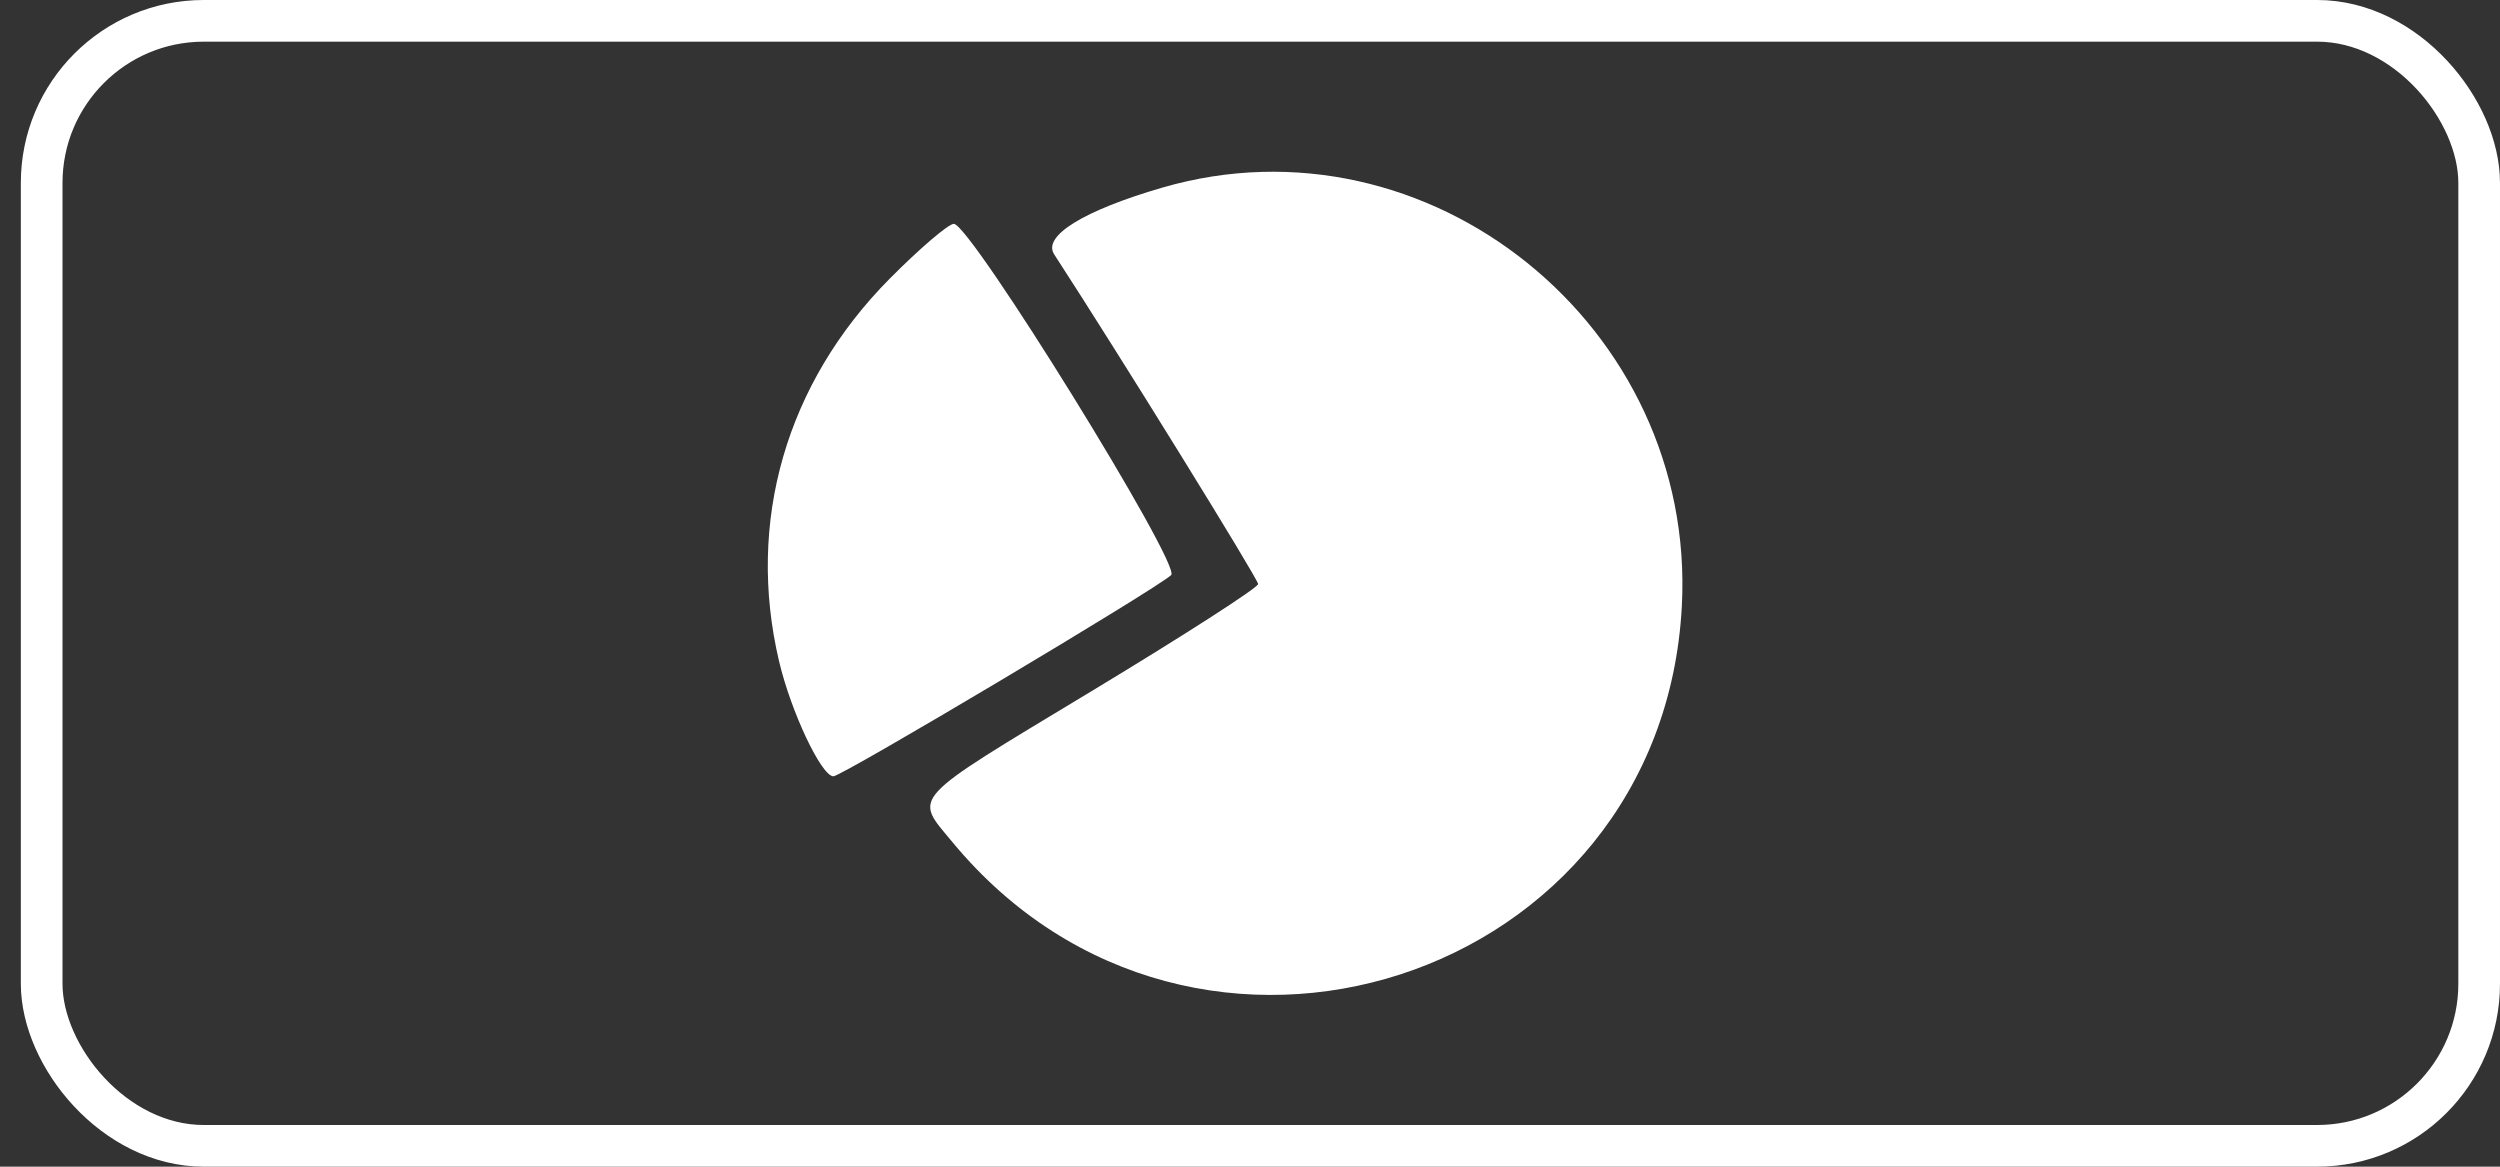
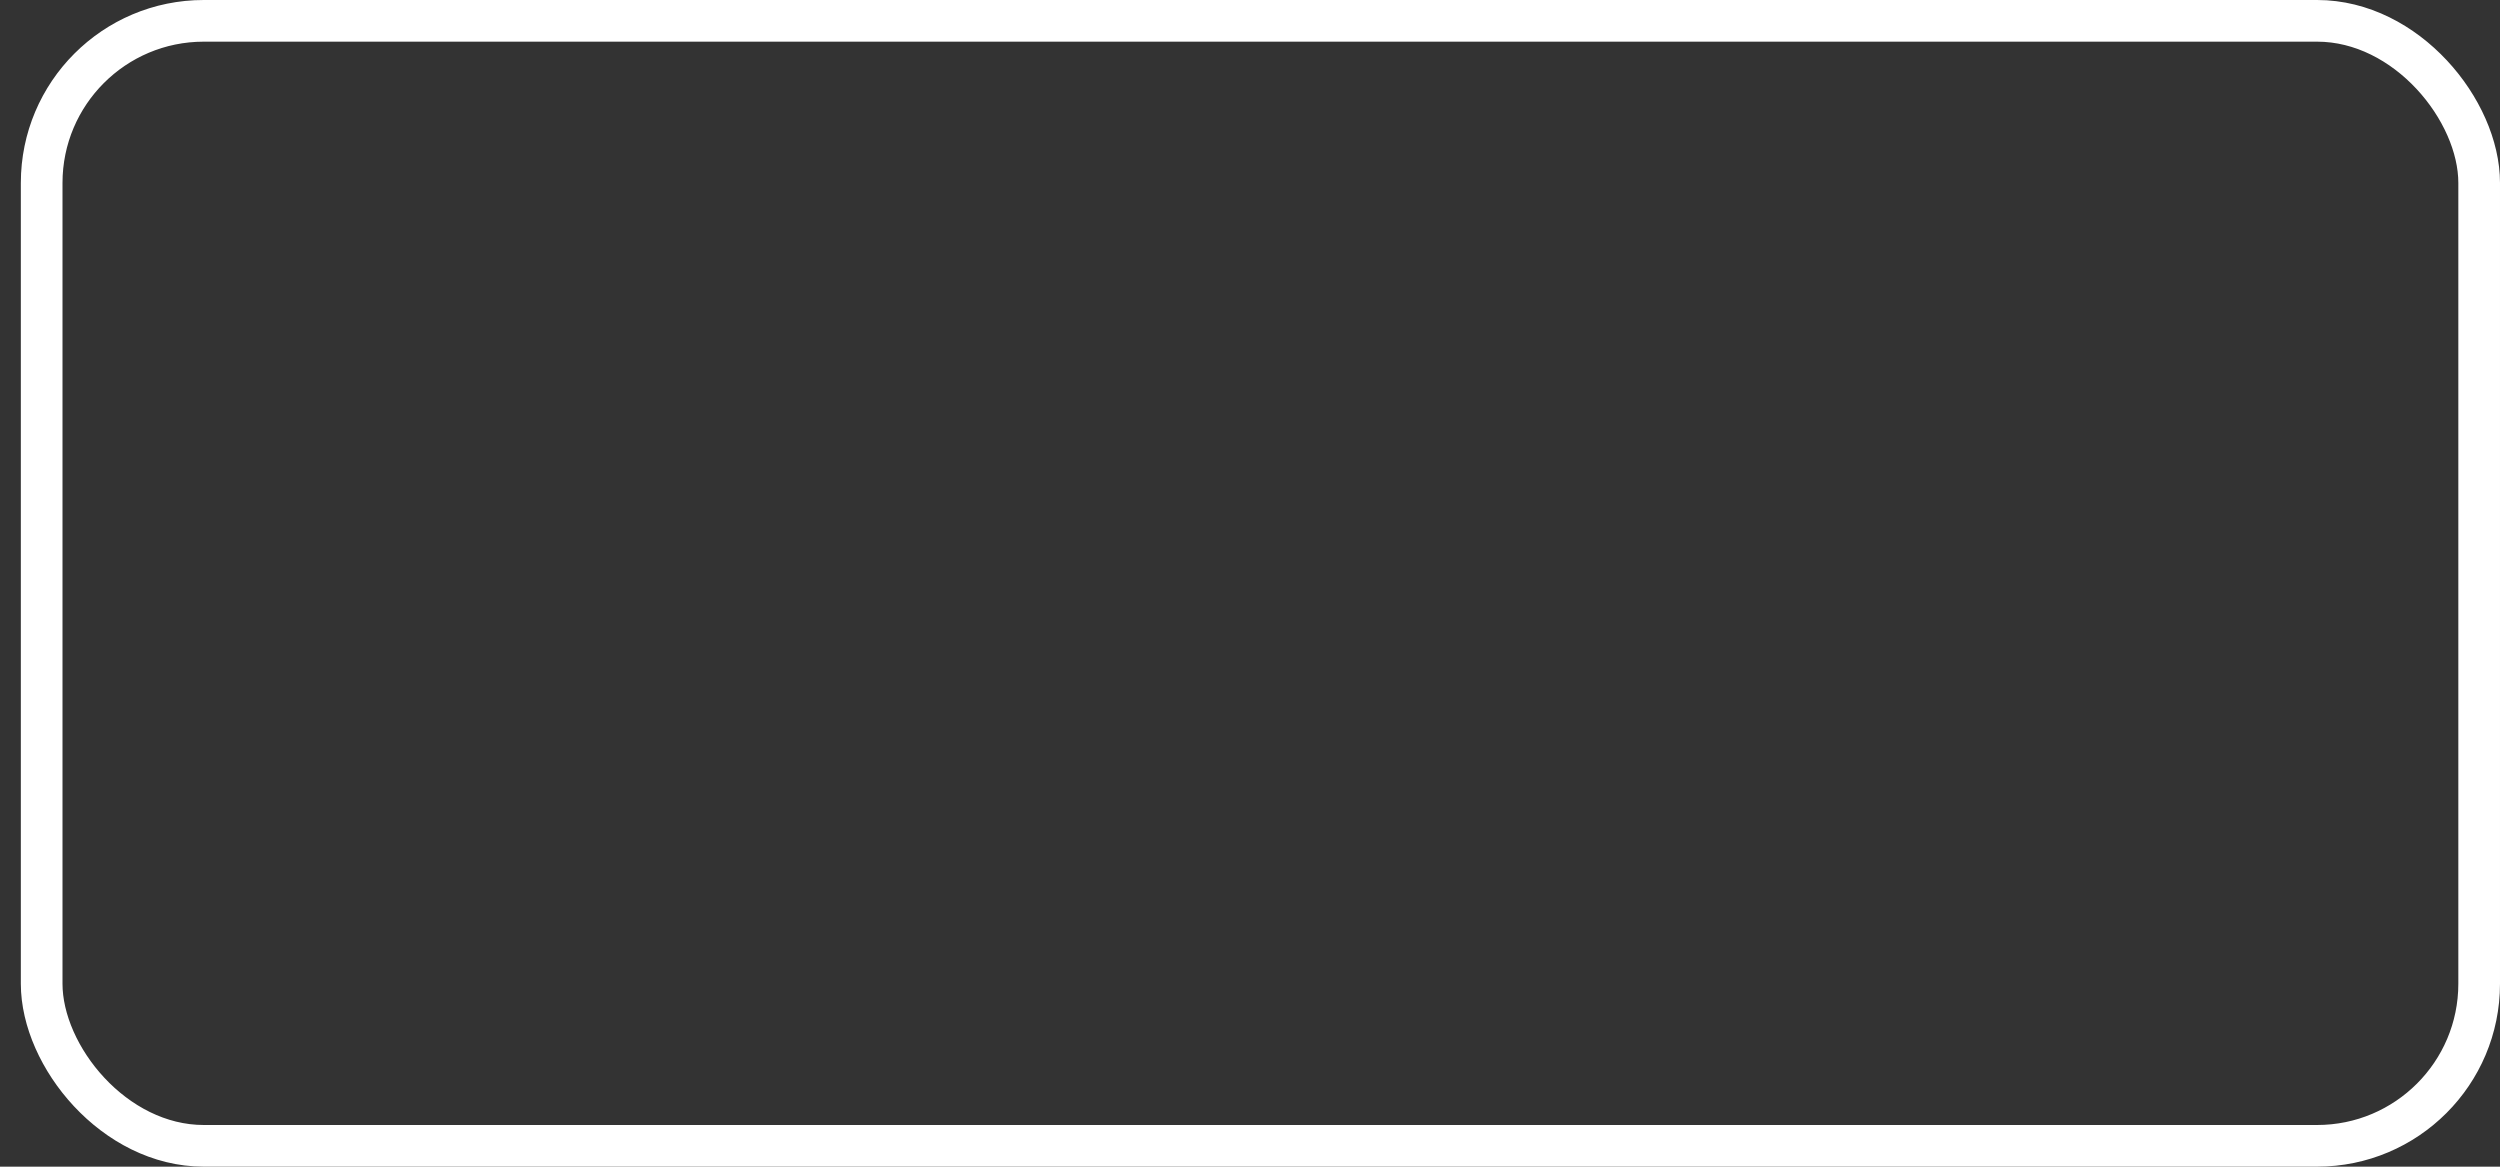
<svg xmlns="http://www.w3.org/2000/svg" width="60" height="28" viewBox="0 0 60 28" fill="none">
  <rect x="0" y="0" width="60" height="28" fill="#333333" stroke="none" />
-   <path fill-rule="evenodd" clip-rule="evenodd" d="M27.895 4.503C26.006 5.053 25.015 5.664 25.3 6.104C26.843 8.476 30.195 13.896 30.195 14.017C30.195 14.104 28.393 15.262 26.192 16.591C21.762 19.266 21.927 19.086 22.862 20.215C28.65 27.206 39.883 23.571 40.364 14.552C40.722 7.837 34.28 2.645 27.895 4.503ZM21.352 6.689C18.867 9.195 17.906 12.52 18.698 15.872C18.984 17.085 19.715 18.631 20.002 18.631C20.205 18.631 27.744 14.14 28.108 13.802C28.36 13.568 23.29 5.372 22.892 5.372C22.764 5.372 22.071 5.964 21.352 6.689Z" fill="white" />
  <rect x="1" y="0.5" width="58.5" height="27" rx="3.89" stroke="white" />
</svg>